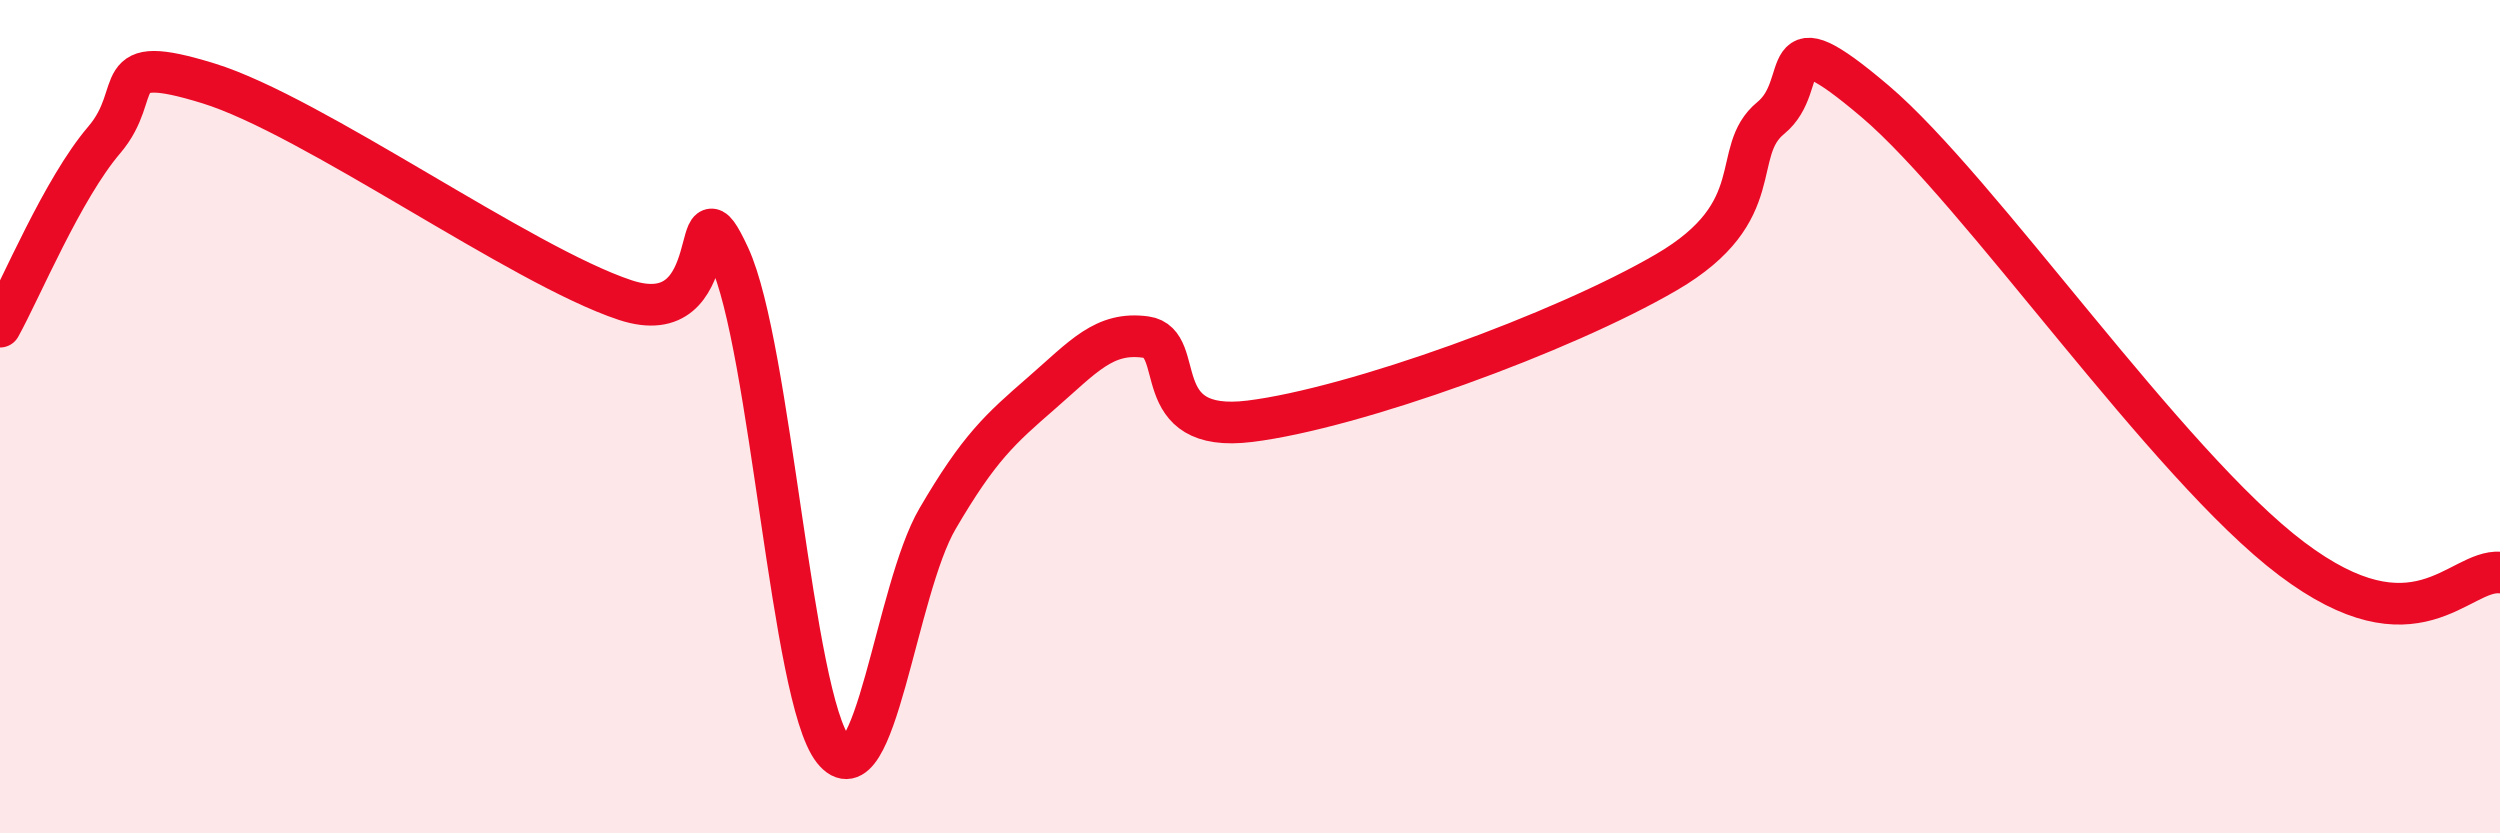
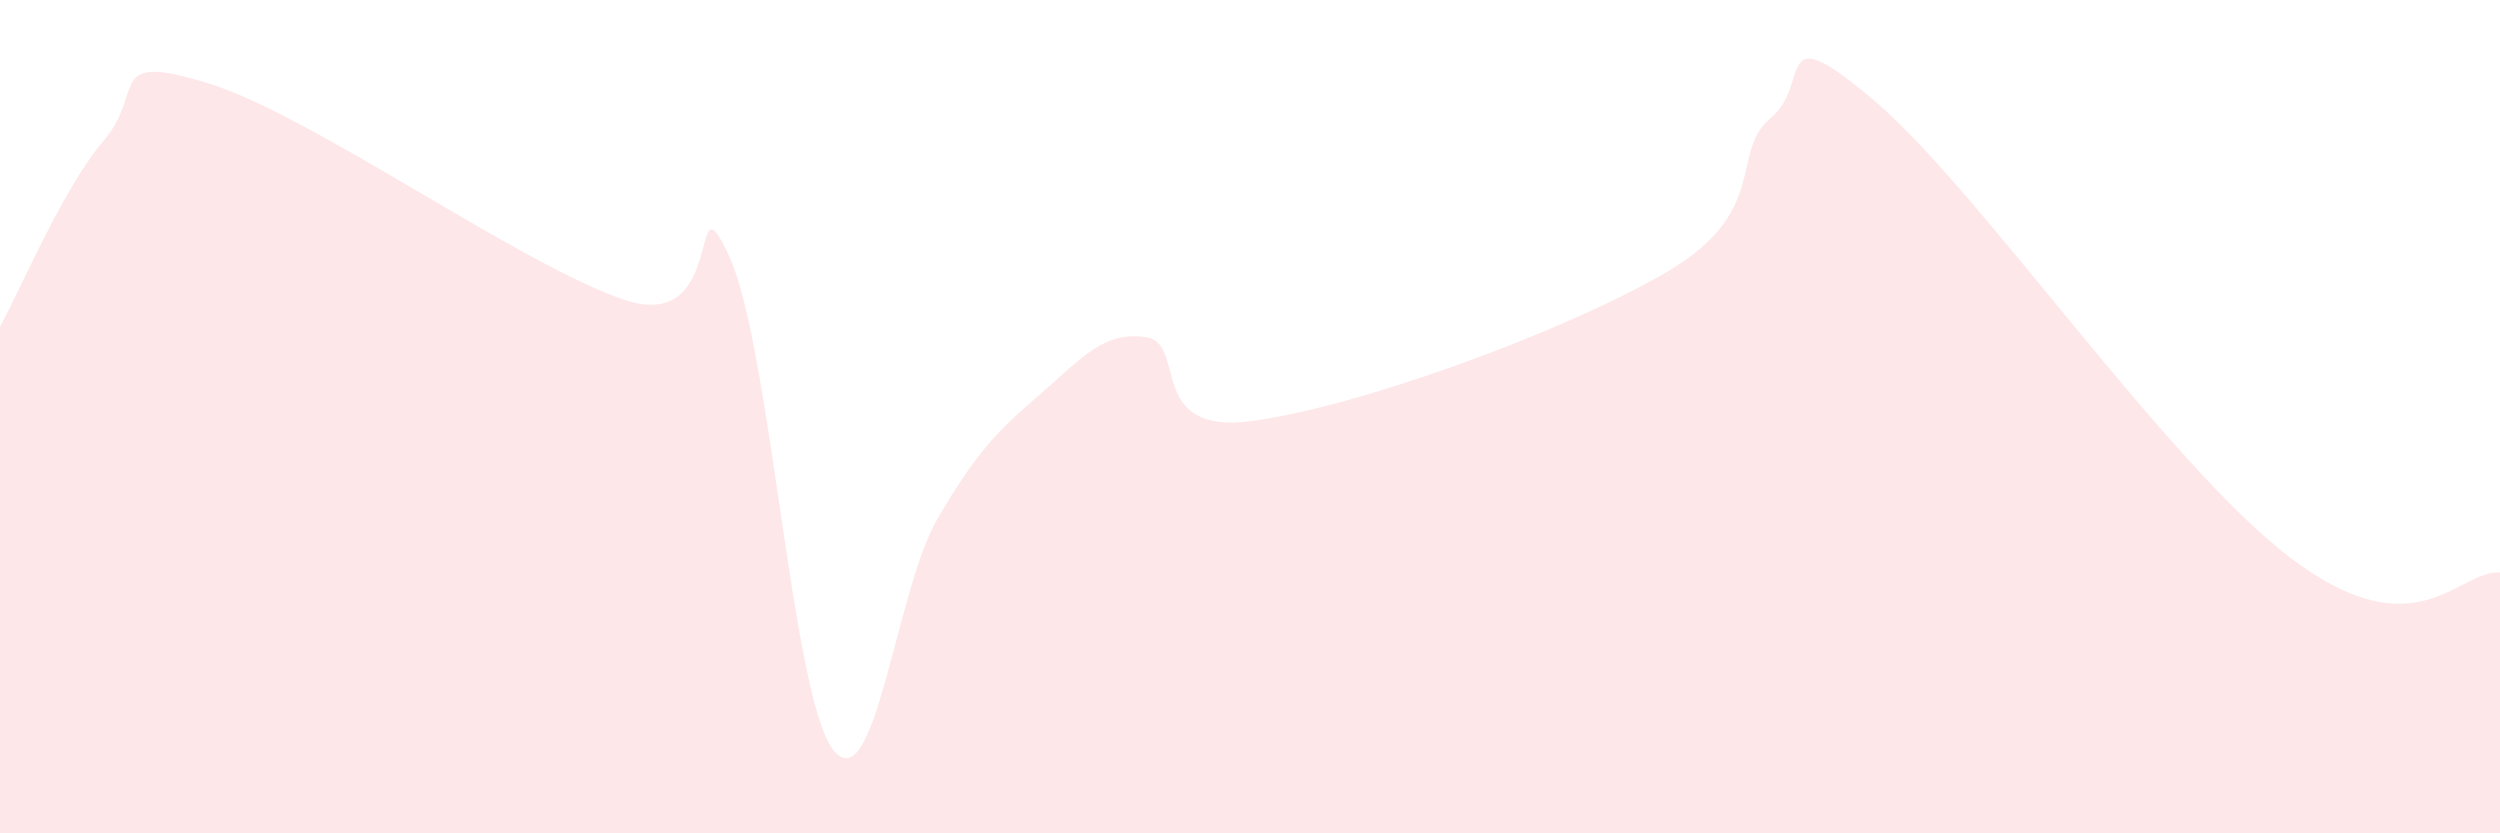
<svg xmlns="http://www.w3.org/2000/svg" width="60" height="20" viewBox="0 0 60 20">
  <path d="M 0,7.84 C 0.5,6.94 1.5,4.53 2.5,3.36 C 3.5,2.19 2.5,1.23 5,2 C 7.5,2.77 12.5,6.37 15,7.2 C 17.5,8.03 16.5,3.99 17.5,6.15 C 18.5,8.31 19,16.74 20,18 C 21,19.26 21.5,14.16 22.5,12.45 C 23.5,10.74 24,10.3 25,9.43 C 26,8.56 26.5,7.95 27.5,8.09 C 28.5,8.23 27.5,10.42 30,10.11 C 32.5,9.8 37.5,7.99 40,6.53 C 42.5,5.07 41.5,3.65 42.5,2.83 C 43.5,2.01 42.5,0.31 45,2.43 C 47.5,4.55 52,11.15 55,13.41 C 58,15.67 59,13.67 60,13.74L60 20L0 20Z" fill="#EB0A25" opacity="0.1" stroke-linecap="round" stroke-linejoin="round" />
-   <path d="M 0,7.84 C 0.5,6.94 1.5,4.53 2.5,3.36 C 3.5,2.19 2.5,1.23 5,2 C 7.5,2.77 12.5,6.37 15,7.2 C 17.5,8.03 16.5,3.99 17.5,6.15 C 18.5,8.31 19,16.74 20,18 C 21,19.26 21.5,14.16 22.5,12.45 C 23.5,10.74 24,10.3 25,9.43 C 26,8.56 26.5,7.95 27.5,8.09 C 28.5,8.23 27.5,10.42 30,10.11 C 32.5,9.8 37.5,7.99 40,6.53 C 42.5,5.07 41.5,3.65 42.5,2.83 C 43.5,2.01 42.5,0.31 45,2.43 C 47.5,4.55 52,11.15 55,13.41 C 58,15.67 59,13.67 60,13.74" stroke="#EB0A25" stroke-width="1" fill="none" stroke-linecap="round" stroke-linejoin="round" />
</svg>